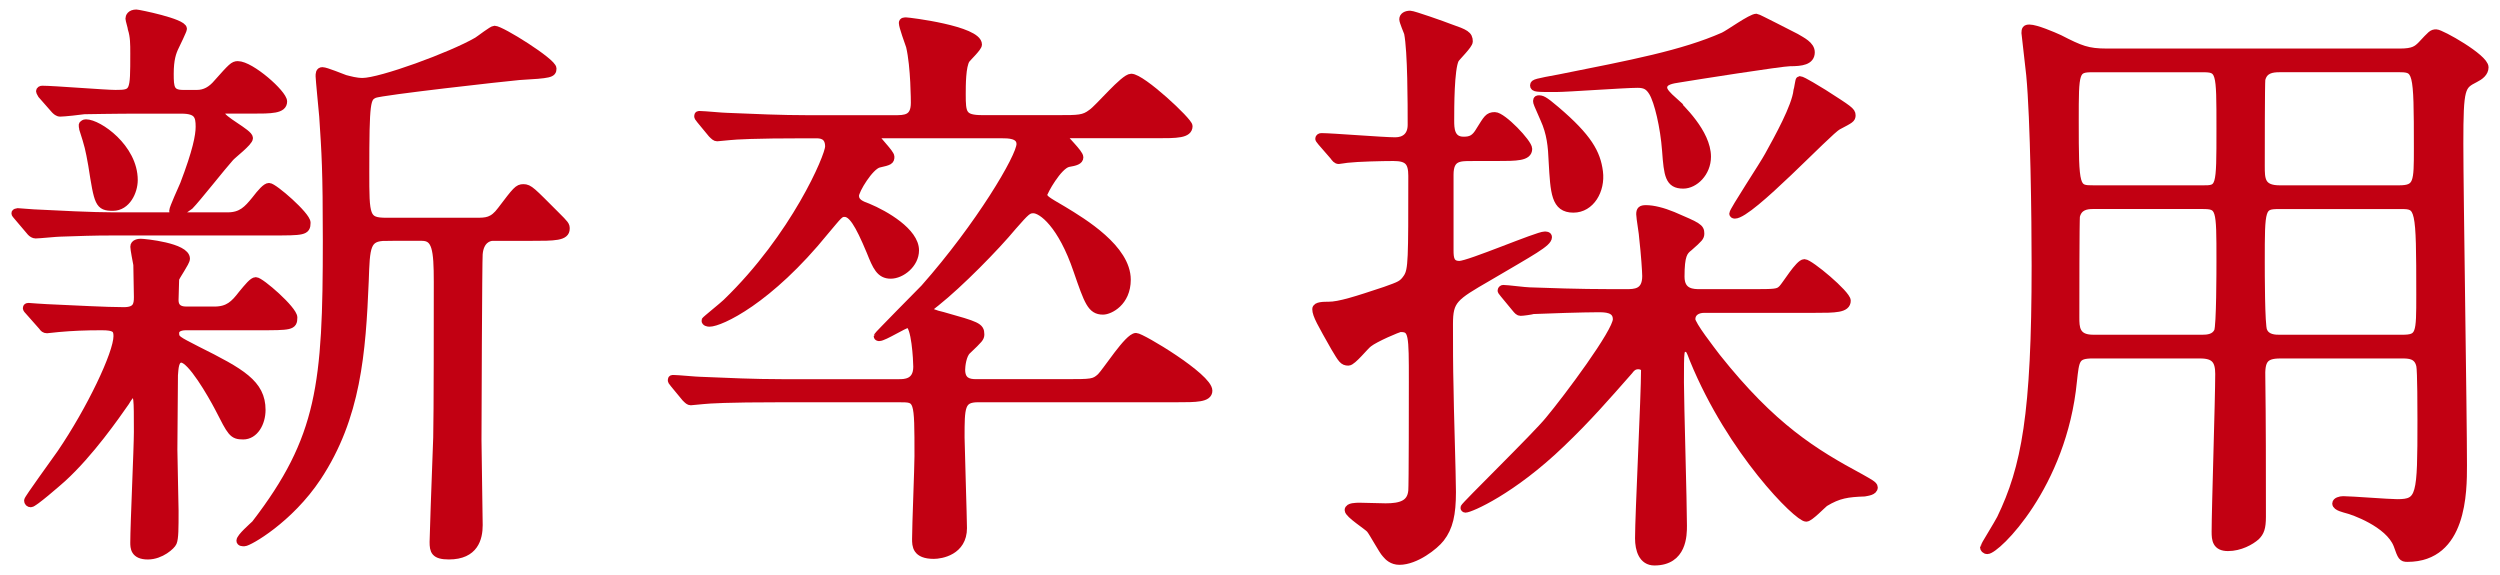
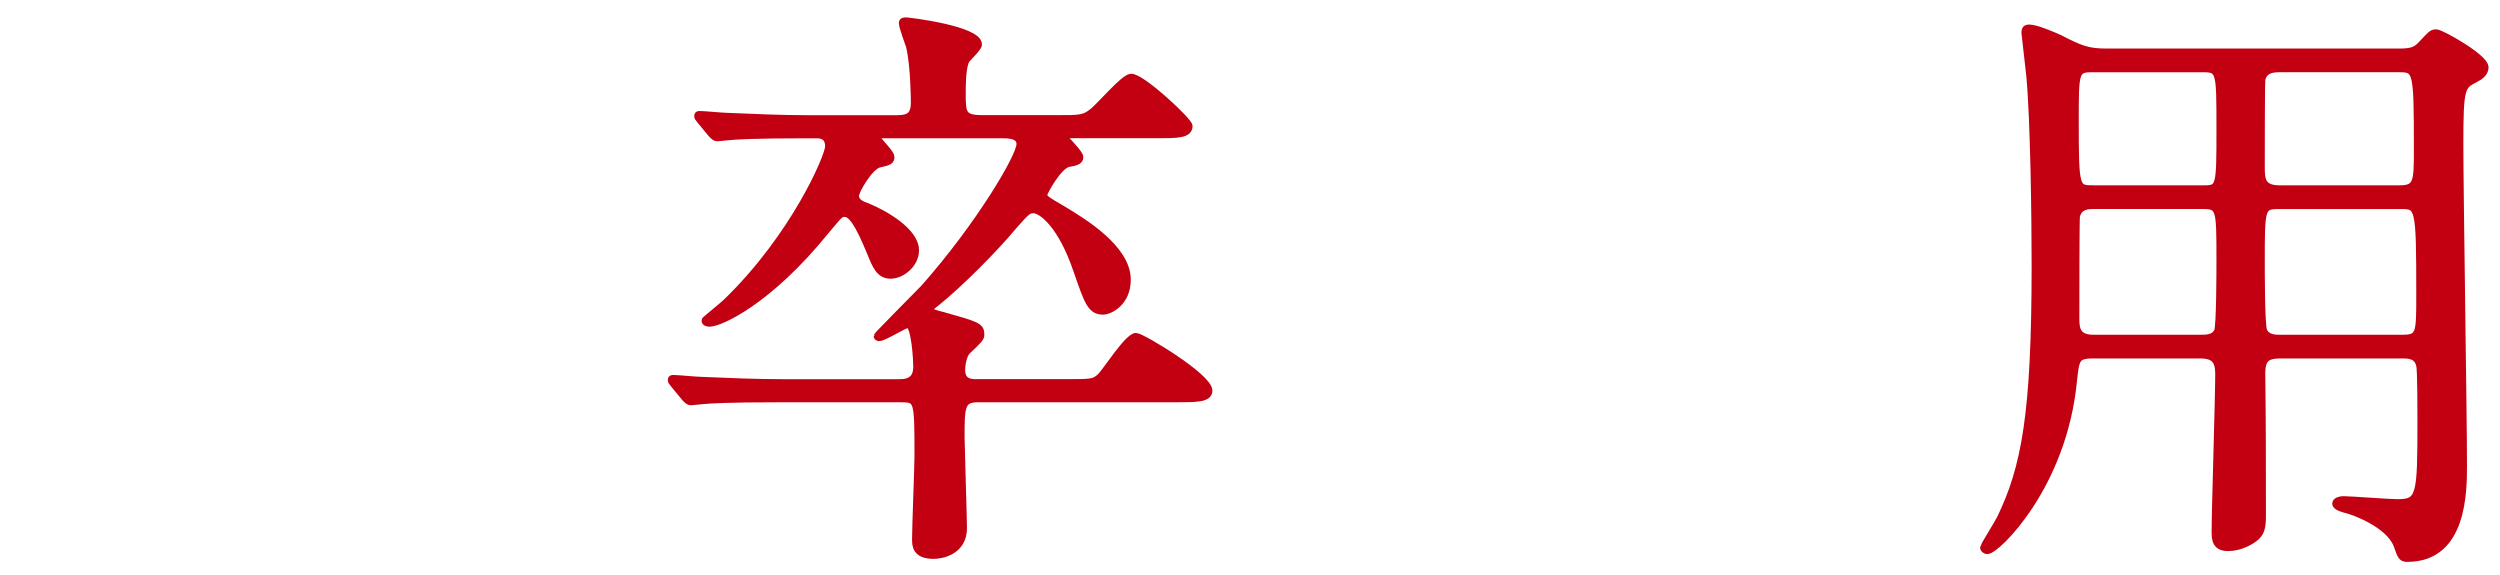
<svg xmlns="http://www.w3.org/2000/svg" enable-background="new 0 0 100 23" viewBox="0 0 100 23">
  <g fill="#c20012" stroke="#c20012" stroke-miterlimit="10" stroke-width=".3">
-     <path d="m9.104 8.644c.552 0 .792-.264 1.104-.648.24-.312.433-.528.553-.528.191 0 1.512 1.152 1.512 1.44 0 .36-.144.36-1.416.36h-6.17c-1.128 0-1.416.024-2.279.048-.145 0-.841.072-.984.072-.072 0-.145-.048-.192-.096l-.529-.624c-.072-.096-.096-.096-.096-.144 0-.024.072-.048.096-.048.072 0 .553.048.648.048.937.048 2.353.12 3.192.12zm-.528 3.768c.552 0 .792-.24 1.104-.648.239-.288.432-.528.552-.528.192 0 1.512 1.152 1.512 1.464 0 .36-.119.36-1.416.36h-2.88c-.072 0-.432 0-.432.264 0 .24.071.264.863.672 1.776.888 2.593 1.344 2.593 2.4 0 .528-.288 1.032-.744 1.032-.433 0-.48-.12-.984-1.104-.288-.552-1.104-1.968-1.488-1.968-.264 0-.264.384-.288.648 0 .288-.023 2.521-.023 2.977 0 .408.048 2.112.048 2.448 0 .696 0 1.104-.072 1.272-.048.12-.479.528-1.008.528-.552 0-.552-.336-.552-.528 0-.696.144-3.792.144-4.417 0-1.392 0-1.536-.192-1.536-.071 0-.191.168-.287.336-.385.552-1.417 2.04-2.521 3.048-.216.192-1.152 1.008-1.272 1.008-.072 0-.12-.048-.12-.12s1.104-1.584 1.32-1.896c1.176-1.728 2.256-3.984 2.256-4.68 0-.288-.096-.384-.624-.384-.672 0-1.199.024-1.728.072-.072 0-.384.048-.456.048-.097 0-.145-.048-.192-.12l-.552-.624c-.072-.072-.072-.096-.072-.12 0-.048.048-.048.096-.048.024 0 .601.048.721.048 1.104.048 2.352.12 3.072.12.504 0 .552-.24.552-.552 0-.408-.023-.888-.023-1.296-.024-.12-.12-.624-.12-.72-.003-.144.188-.168.261-.168.168 0 1.824.168 1.824.648 0 .144-.408.696-.432.816 0 .096-.024.744-.024.84 0 .24.12.408.456.408zm-2.664-8.017c-1.584 0-2.256.024-2.544.024-.145.024-.816.096-.96.096-.097 0-.169-.072-.217-.12l-.527-.6c-.024-.048-.072-.12-.072-.144 0-.048.048-.072.096-.072.456 0 2.521.168 2.929.168.744 0 .744-.048.744-1.608 0-.384 0-.672-.097-.984 0-.048-.096-.36-.096-.408 0-.072.048-.216.288-.216.072 0 1.872.36 1.872.624 0 .048-.264.6-.312.696-.12.24-.217.528-.217 1.104 0 .552.024.792.528.792h.552c.312 0 .576-.144.816-.432.576-.648.648-.72.816-.72.527 0 1.824 1.152 1.824 1.464 0 .336-.48.336-1.272.336h-1.031c-.072 0-.192.024-.192.144 0 .24 1.129.768 1.129.984 0 .168-.673.672-.769.792-.264.288-1.344 1.656-1.608 1.92-.192.145-.505.337-.576.337-.072 0-.097-.096-.097-.144 0-.096.36-.888.433-1.056.504-1.32.624-1.944.624-2.304 0-.432-.072-.672-.721-.672h-1.343zm-2.473.528c.505 0 1.921.984 1.921 2.28 0 .456-.288 1.08-.841 1.08-.575 0-.6-.144-.84-1.68-.12-.672-.144-.768-.359-1.44 0-.048-.049-.168 0-.192.048-.048.096-.048.119-.048zm12.001 4.561c-.792 0-.792.384-.84 1.752-.12 2.88-.312 5.448-1.896 7.849-1.129 1.704-2.761 2.616-2.929 2.616-.072 0-.168 0-.168-.072 0-.144.504-.576.6-.672 2.641-3.432 2.856-5.593 2.856-11.329 0-2.832-.048-3.504-.144-4.968-.024-.264-.145-1.512-.145-1.608s0-.216.12-.216c.145 0 .769.264.912.312.192.048.433.12.696.12.72 0 3.552-1.032 4.584-1.632.12-.072.601-.456.696-.456.264 0 2.328 1.296 2.328 1.56 0 .216-.096.24-1.344.312-.553.048-5.497.6-5.785.72-.312.144-.359.24-.359 3.096 0 1.8 0 1.992.84 1.992h3.576c.408 0 .672 0 1.008-.456.601-.792.673-.888.889-.888.24 0 .336.12 1.296 1.08.384.384.408.408.408.552 0 .336-.456.336-1.416.336h-1.513c-.168 0-.504.12-.552.672-.024.168-.048 6.937-.048 7.44 0 .552.048 2.928.048 3.408 0 .528-.168 1.224-1.2 1.224-.576 0-.624-.192-.624-.552 0-.24.072-2.185.145-4.177.023-.888.023-4.968.023-6.216 0-1.32-.072-1.8-.624-1.8h-1.438z" />
    <path d="m42.609 15.316c1.056 0 1.151 0 1.416-.24.24-.24 1.104-1.608 1.416-1.608.216 0 2.904 1.608 2.904 2.16 0 .312-.504.312-1.272.312h-7.944c-.696 0-.696.336-.696 1.56 0 .288.096 3.265.096 3.625 0 .936-.888 1.08-1.176 1.08-.72 0-.72-.384-.72-.648 0-.528.096-2.856.096-3.312 0-2.304 0-2.304-.744-2.304h-4.8c-2.112 0-2.809.048-3.049.072-.072 0-.432.048-.504.048s-.12-.048-.216-.144l-.456-.552c-.097-.12-.097-.12-.097-.168s.024-.048.072-.048c.168 0 .912.072 1.057.072 1.176.048 2.16.096 3.288.096h4.681c.216 0 .72 0 .72-.648 0-.24-.072-1.704-.36-1.704-.144 0-.96.528-1.151.528-.024 0-.072 0-.072-.048 0-.024 1.704-1.752 1.872-1.92 2.208-2.496 3.84-5.256 3.84-5.76 0-.384-.479-.384-.744-.384h-4.728c-.288 0-.312 0-.312.072 0 .096.601.672.601.816 0 .168-.049.192-.48.288-.36.096-.937 1.056-.937 1.272 0 .264.24.36.505.456.695.288 1.896.984 1.896 1.729 0 .552-.552.984-.983.984-.433 0-.576-.336-.816-.936-.48-1.152-.744-1.536-1.032-1.536-.192 0-.24.096-.769.72-2.256 2.784-4.2 3.672-4.632 3.672-.072 0-.168-.024-.168-.096 0-.024.72-.6.84-.72 2.736-2.64 4.104-5.856 4.104-6.24 0-.48-.36-.48-.528-.48h-.387c-2.112 0-2.809.048-3.048.072-.072 0-.433.048-.505.048-.071 0-.119-.048-.216-.144l-.456-.552c-.096-.12-.096-.12-.096-.168s.023-.048.072-.048c.168 0 .912.072 1.056.072 1.176.048 2.16.096 3.288.096h3.433c.432 0 .816 0 .816-.648 0-.024 0-1.44-.192-2.256-.048-.144-.288-.792-.288-.936 0-.072.072-.072.145-.072.096 0 2.88.336 2.88.936 0 .12-.408.504-.48.6-.169.261-.169 1.029-.169 1.389 0 .768.024.984.816.984h3.048c.792 0 1.009 0 1.32-.24.288-.192 1.296-1.416 1.584-1.416.433 0 2.305 1.752 2.305 1.944 0 .336-.48.336-1.296.336h-3.457c-.191 0-.239 0-.239.096 0 .072.624.648.624.816 0 .144-.168.192-.456.24-.408.096-.984 1.152-.984 1.248 0 .168.096.216.792.624.792.48 2.544 1.536 2.544 2.784 0 .912-.695 1.248-.96 1.248-.479 0-.6-.36-1.032-1.608-.625-1.847-1.417-2.447-1.753-2.447-.216 0-.288.072-.816.672-.695.84-2.136 2.304-3.072 3.048-.239.192-.264.192-.264.288s.216.168.528.24c1.368.384 1.512.432 1.512.744 0 .144-.048.192-.527.648-.192.168-.24.624-.24.768 0 .456.288.528.576.528z" />
-     <path d="m58.856 6.291c-.48 0-.864 0-.864.696v3.024c0 .312.024.576.384.576.385 0 3.121-1.176 3.409-1.176.048 0 .144 0 .144.072 0 .24-.648.576-2.4 1.608-1.368.792-1.56.912-1.56 1.872 0 .84 0 1.704.023 2.568 0 .576.096 3.504.096 4.152 0 .888-.119 1.416-.456 1.848-.239.312-1.008.912-1.655.912-.288 0-.456-.168-.553-.288-.12-.12-.504-.84-.624-.984-.096-.12-.864-.6-.864-.768 0-.144.312-.144.456-.144.145 0 .864.024 1.032.024.601 0 1.009-.12 1.057-.648.023-.168.023-3.864.023-4.368 0-1.896 0-2.136-.479-2.136-.097 0-1.032.408-1.272.6-.144.096-.648.744-.816.744-.216 0-.264-.096-.552-.576-.528-.936-.744-1.296-.744-1.536 0-.144.312-.144.504-.144.433 0 1.104-.216 2.257-.6.6-.216.695-.24.888-.528.192-.312.192-.696.192-4.057 0-.552-.168-.744-.744-.744-.456 0-1.44.024-1.849.072-.048 0-.288.048-.336.048-.096 0-.144-.072-.216-.168l-.48-.552c-.096-.12-.096-.12-.096-.144 0-.048.048-.072.096-.072.408 0 2.473.168 2.953.168.384 0 .647-.216.647-.648 0-.816 0-2.952-.144-3.672-.024-.072-.192-.456-.192-.552 0-.12.12-.192.288-.192.12 0 1.344.432 1.584.528.624.216.769.288.769.552 0 .144-.48.6-.553.72-.191.384-.191 1.92-.191 2.448 0 .288 0 .792.527.792.288 0 .456-.072.648-.408.288-.456.336-.576.601-.576.312 0 1.344 1.08 1.344 1.32 0 .336-.48.336-1.272.336h-1.01zm9.312 6.073c-.288 0-.504.144-.504.408 0 .216.792 1.224 1.008 1.512 2.232 2.809 3.889 3.816 5.761 4.825.336.192.528.288.528.384 0 .168-.264.192-.384.216-.673.024-1.032.072-1.585.408-.096.072-.6.6-.743.6-.337 0-3.001-2.64-4.513-6.336-.145-.384-.168-.456-.336-.456-.192 0-.192.072-.192 1.368 0 .816.12 4.824.12 5.736 0 .36 0 1.44-1.152 1.44-.479 0-.624-.48-.624-.936 0-.96.24-5.688.24-6.745 0-.072-.096-.168-.264-.168-.192 0-.288.12-.36.216-.888 1.008-1.656 1.896-2.712 2.904-1.969 1.896-3.648 2.616-3.841 2.616-.023 0-.048-.024-.048-.048 0-.072 2.904-2.904 3.385-3.504.743-.888 2.712-3.528 2.712-4.032 0-.432-.456-.432-.744-.432-.552 0-2.088.048-2.592.072-.072.024-.408.072-.505.072-.071 0-.12-.048-.216-.168l-.456-.552c-.096-.12-.096-.12-.096-.144 0-.048.048-.072.072-.072.168 0 .888.096 1.056.096.696.024 1.944.072 3.288.072h.576c.336 0 .792 0 .792-.672 0-.168-.048-.888-.12-1.512 0-.144-.12-.816-.12-.96 0-.168.049-.216.24-.216.288 0 .672.096 1.08.264 1.009.432 1.104.48 1.104.72 0 .144-.048.192-.456.552-.216.168-.336.312-.336 1.176 0 .648.504.648.768.648h2.017c1.008 0 1.104 0 1.271-.168.145-.144.673-1.032.889-1.032s1.704 1.248 1.704 1.512c0 .336-.48.336-1.296.336zm-1.223-8.329c.264.264 1.344 1.272 1.344 2.232 0 .648-.504 1.128-.96 1.128-.576 0-.624-.384-.696-1.368-.071-.96-.312-1.968-.527-2.328-.145-.24-.288-.336-.601-.336-.528 0-2.809.168-3.265.168-.792 0-.888 0-.888-.12 0-.096.12-.12 1.032-.288 2.88-.576 4.92-.96 6.553-1.68.216-.096 1.104-.744 1.32-.744.048 0 1.439.72 1.584.792.24.144.6.312.6.6 0 .36-.384.408-.84.408-.336 0-3.841.552-4.416.648-.312.048-.648.096-.648.36 0 .144.168.312.408.528zm-4.009 4.321c-.744 0-.768-.648-.84-1.896-.024-.6-.072-1.128-.336-1.704-.264-.6-.288-.648-.288-.72s.048-.072.072-.072c.12 0 .191 0 .695.432 1.297 1.104 1.633 1.728 1.729 2.472s-.336 1.488-1.032 1.488zm11.138-3.745c0 .144-.049.168-.553.432-.384.192-3.504 3.552-4.128 3.552-.048 0-.072-.024-.072-.048 0-.12 1.225-1.968 1.416-2.328.384-.696 1.08-1.944 1.152-2.592.023-.048.072-.432.096-.432.12 0 .792.432.96.528 1.009.648 1.129.72 1.129.888z" />
    <path d="m83.72 14.188c-.696 0-.696.192-.792 1.056-.408 4.2-3.072 6.769-3.433 6.769-.096 0-.144-.072-.144-.12 0-.024.575-.96.672-1.152.984-2.04 1.392-4.152 1.392-10.128 0-1.896-.048-5.833-.216-7.609-.023-.264-.191-1.632-.191-1.68 0-.144.023-.192.168-.192.264 0 .936.288 1.199.408.841.432 1.129.552 1.896.552h11.737c.528 0 .672-.12.84-.288.408-.432.432-.48.601-.48.191 0 1.943.984 1.943 1.368 0 .216-.191.36-.384.456-.552.288-.624.312-.624 2.592 0 1.968.145 10.825.145 12.865 0 1.056 0 3.72-2.232 3.72-.216 0-.24-.048-.408-.528-.336-.864-1.8-1.368-2.017-1.416-.071-.024-.432-.096-.432-.24 0-.096.168-.144.288-.144.312 0 1.824.12 2.16.12.937 0 .96-.264.96-3.312 0-.312 0-1.992-.048-2.184-.096-.432-.456-.432-.72-.432h-4.873c-.647 0-.768.24-.744.936.024 1.728.024 3.696.024 5.544 0 .456-.072.624-.24.792-.216.192-.648.432-1.128.432s-.504-.312-.504-.624c0-.888.144-5.305.144-6.312 0-.528-.168-.768-.744-.768h-4.295zm4.368-6.624c.72 0 .72 0 .72-2.424 0-2.328 0-2.4-.72-2.4h-4.368c-.72-.001-.72.095-.72 2.087 0 2.736.024 2.736.744 2.736h4.344zm0 5.976c.216 0 .504-.024.624-.288.096-.192.096-2.497.096-2.809 0-2.136 0-2.232-.72-2.232h-4.368c-.265 0-.576.048-.672.432-.024.12-.024 3.504-.024 4.056 0 .384 0 .84.696.84h4.368zm3.097-10.801c-.312 0-.624.048-.721.432-.023.144-.023 2.904-.023 3.48 0 .504 0 .912.744.912h4.776c.744 0 .744-.264.744-1.632 0-3.192-.024-3.192-.792-3.192zm0 5.473c-.744 0-.744.072-.744 2.28 0 .384 0 2.544.096 2.736.12.312.48.312.648.312h4.896c.72 0 .72-.168.72-1.752 0-3.528-.024-3.576-.769-3.576z" />
  </g>
</svg>